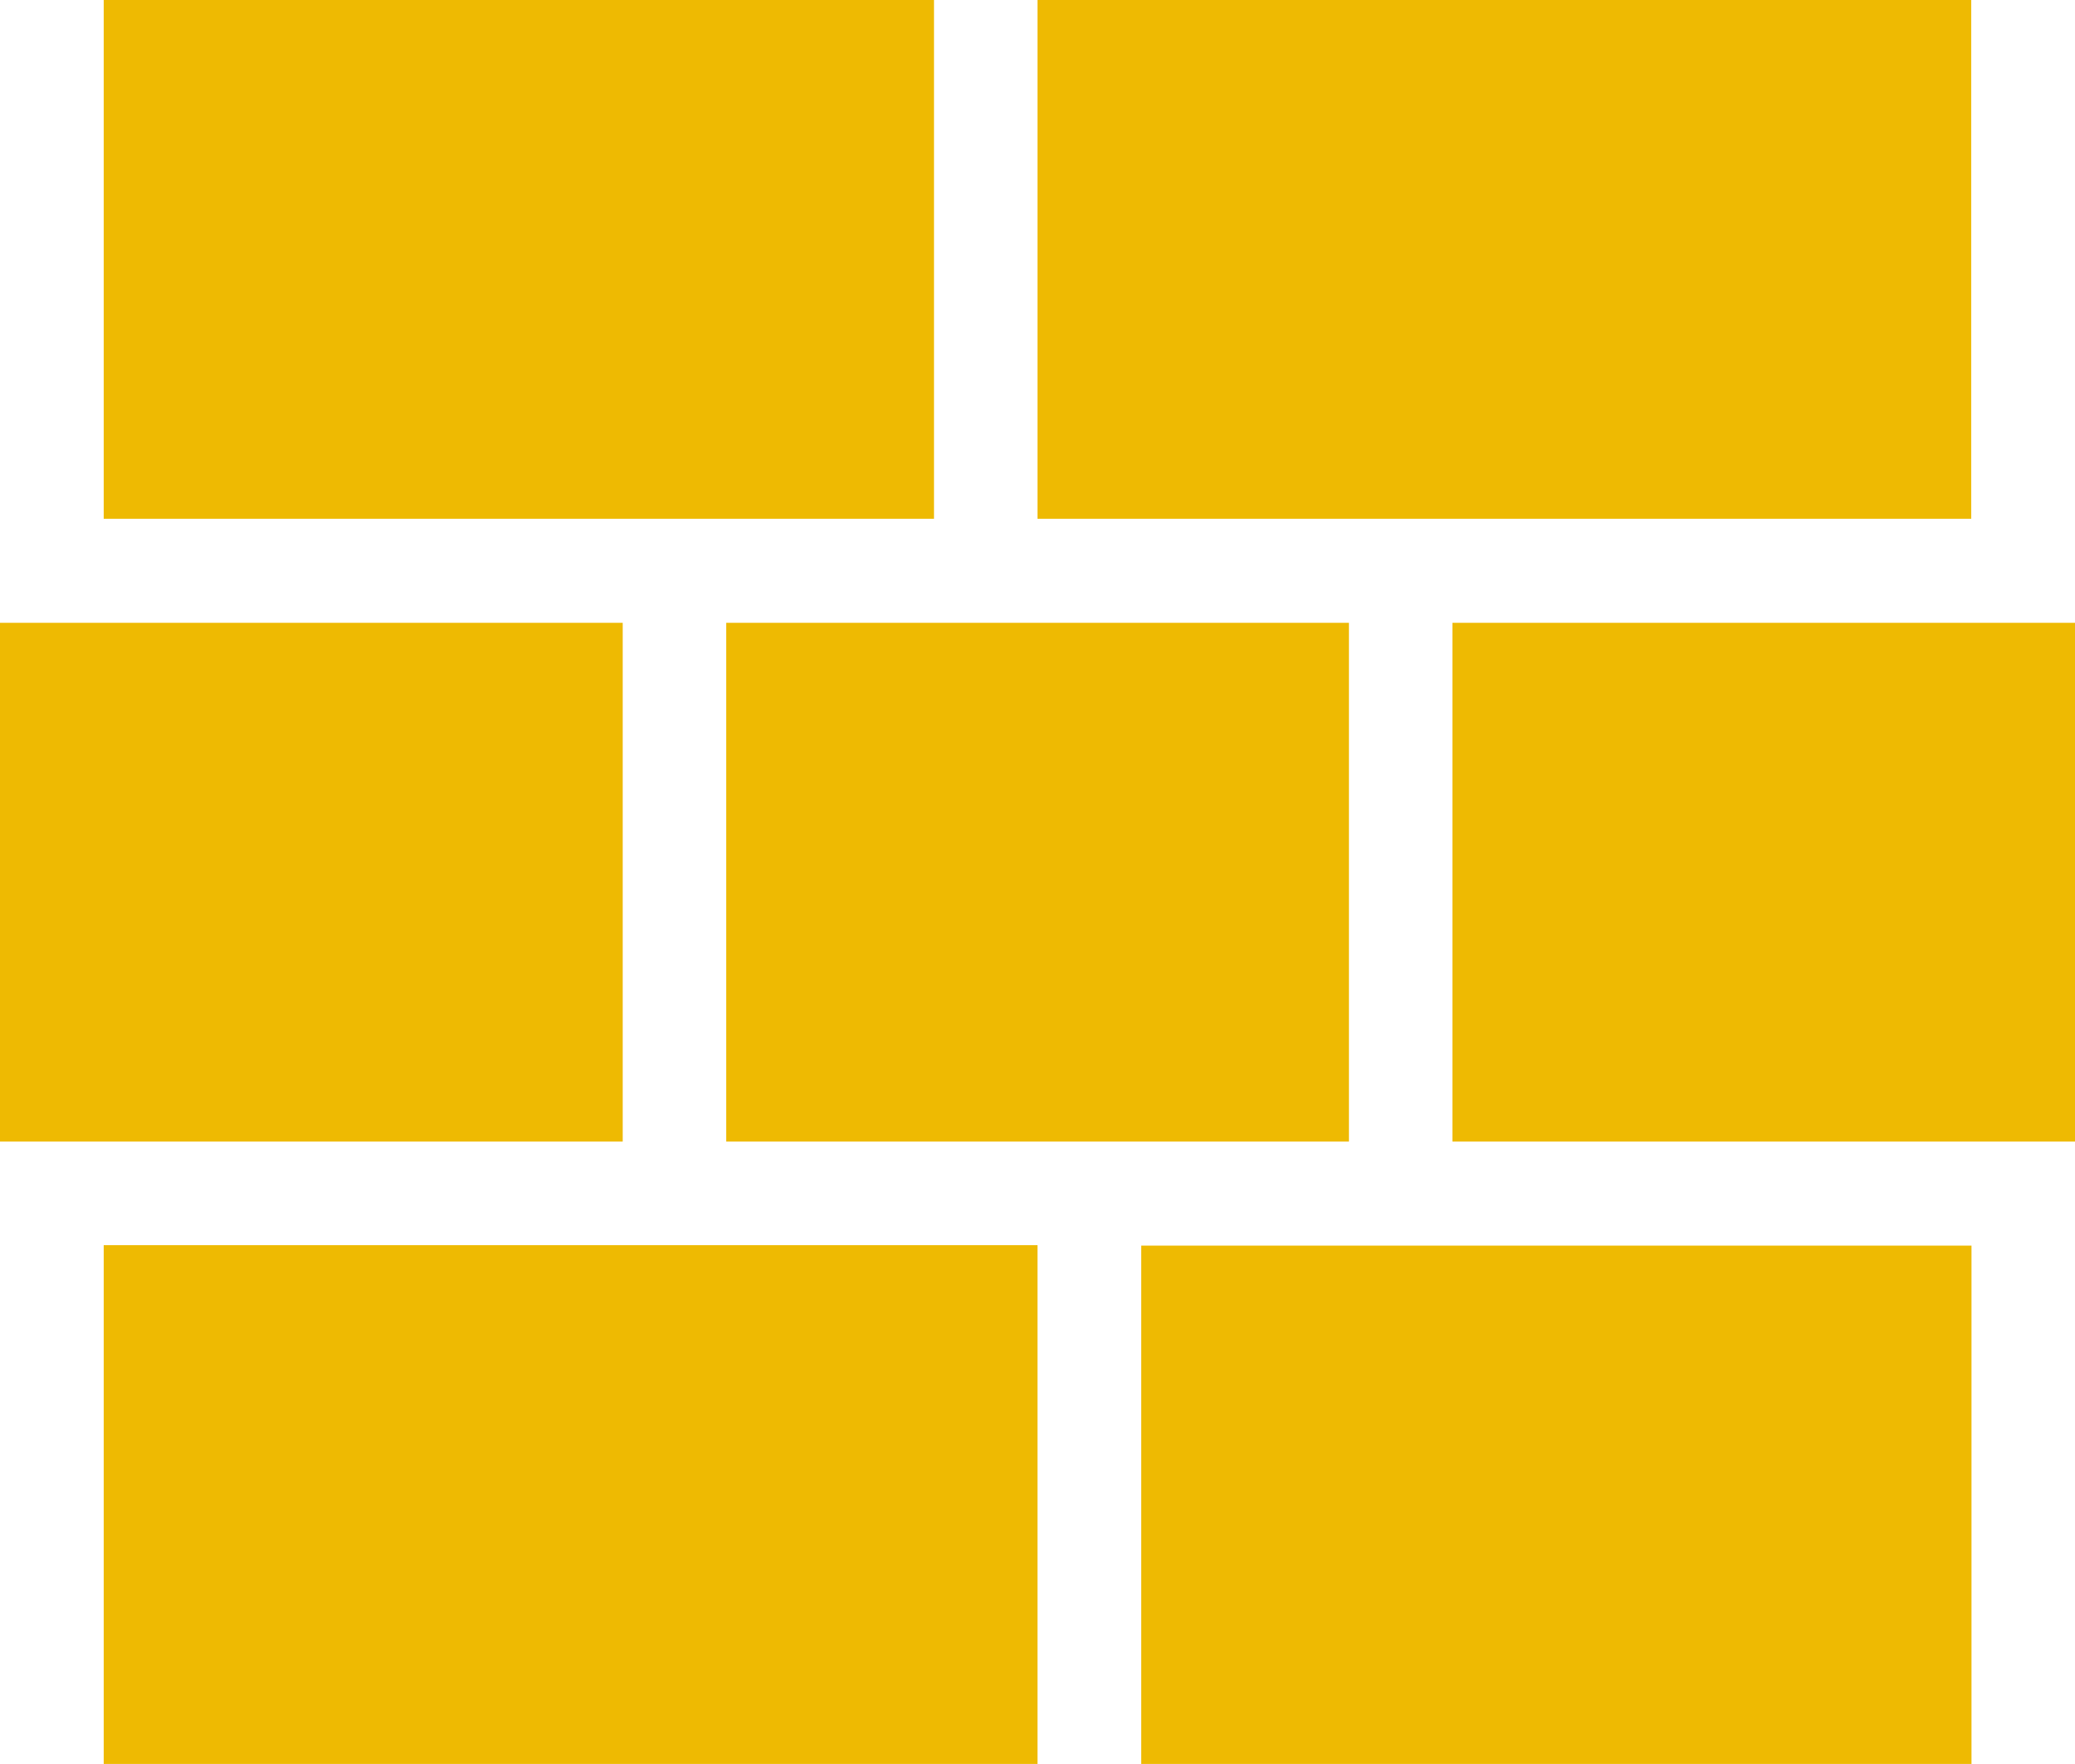
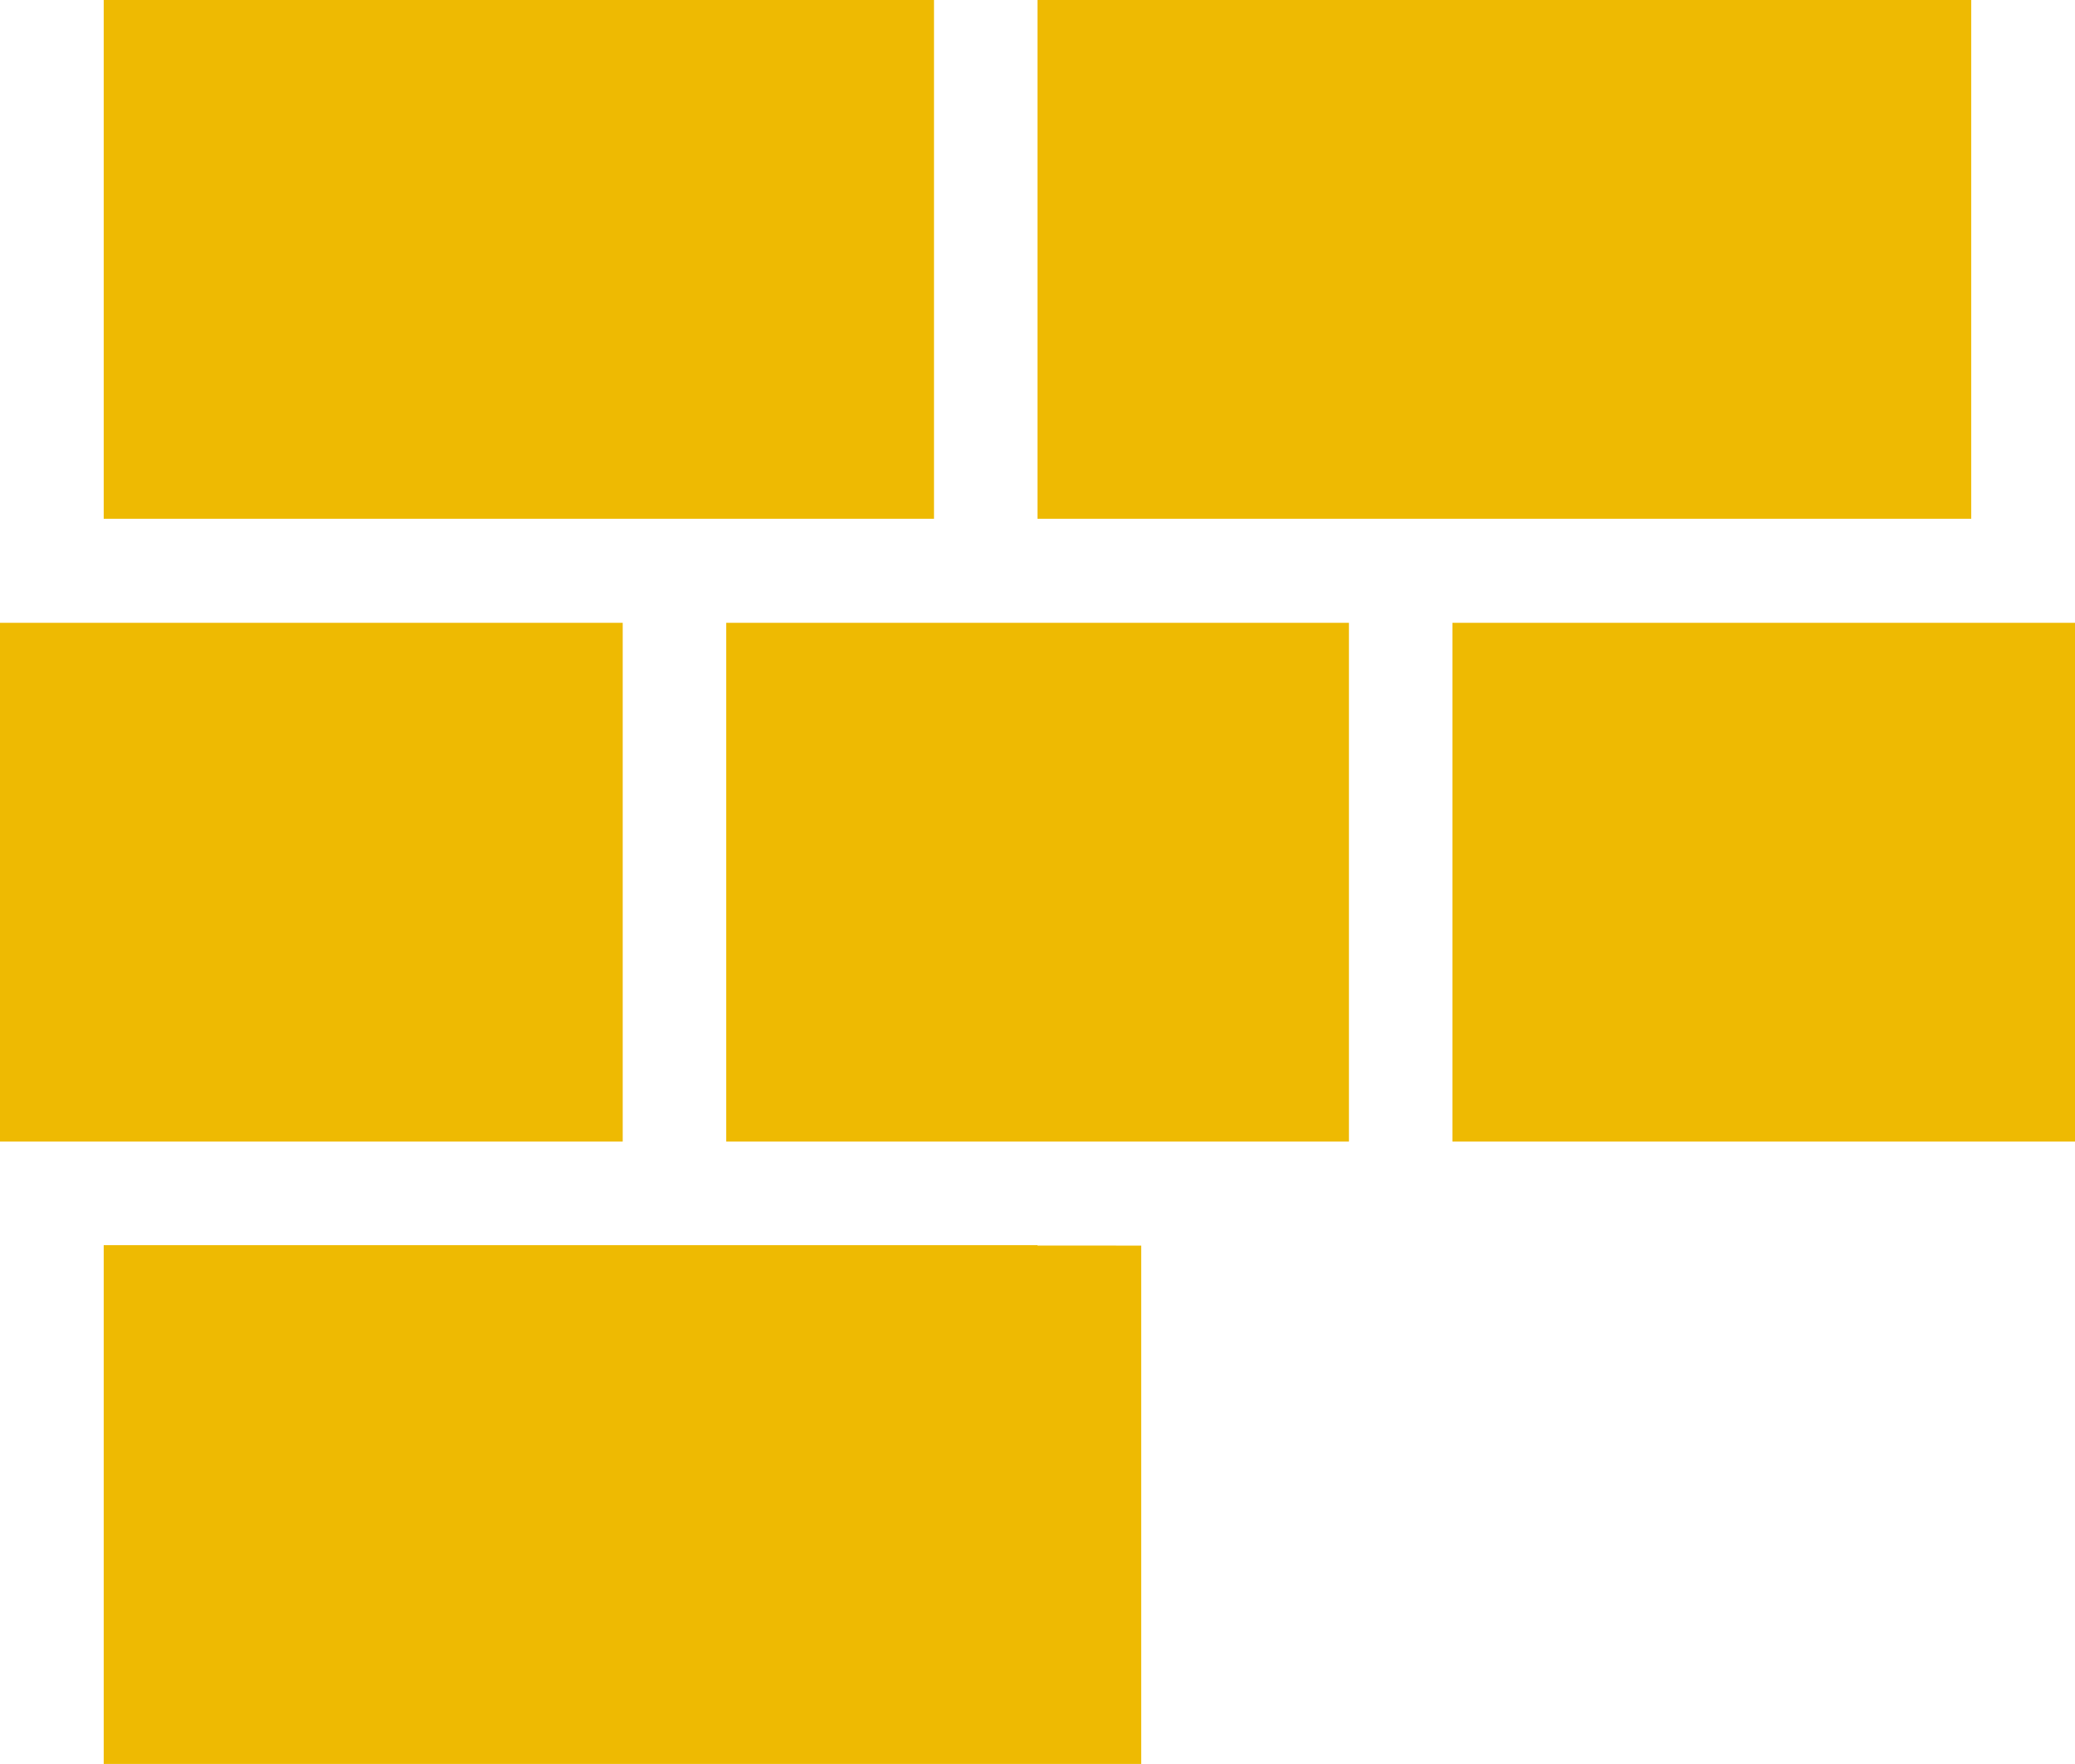
<svg xmlns="http://www.w3.org/2000/svg" width="28.99" height="24.641" viewBox="0 0 28.99 24.641">
-   <path id="__TEMP__SVG__" d="M4.449,23.394H17.495v7.247H4.449V23.394M3,14.7h8.7v7.247H3V14.7m10.146,0h8.7v7.247h-8.7V14.7m10.146,0h8.7v7.247h-8.7V14.7m-4.348,8.7h11.6v7.247h-11.6V23.394M4.449,6h11.6v7.247H4.449V6M17.495,6H30.54v7.247H17.495Z" transform="translate(-3 -6)" fill="#eeba02" />
+   <path id="__TEMP__SVG__" d="M4.449,23.394H17.495v7.247H4.449V23.394M3,14.7h8.7v7.247H3V14.7m10.146,0h8.7v7.247h-8.7V14.7m10.146,0h8.7v7.247h-8.7V14.7m-4.348,8.7v7.247h-11.6V23.394M4.449,6h11.6v7.247H4.449V6M17.495,6H30.54v7.247H17.495Z" transform="translate(-3 -6)" fill="#eeba02" />
</svg>